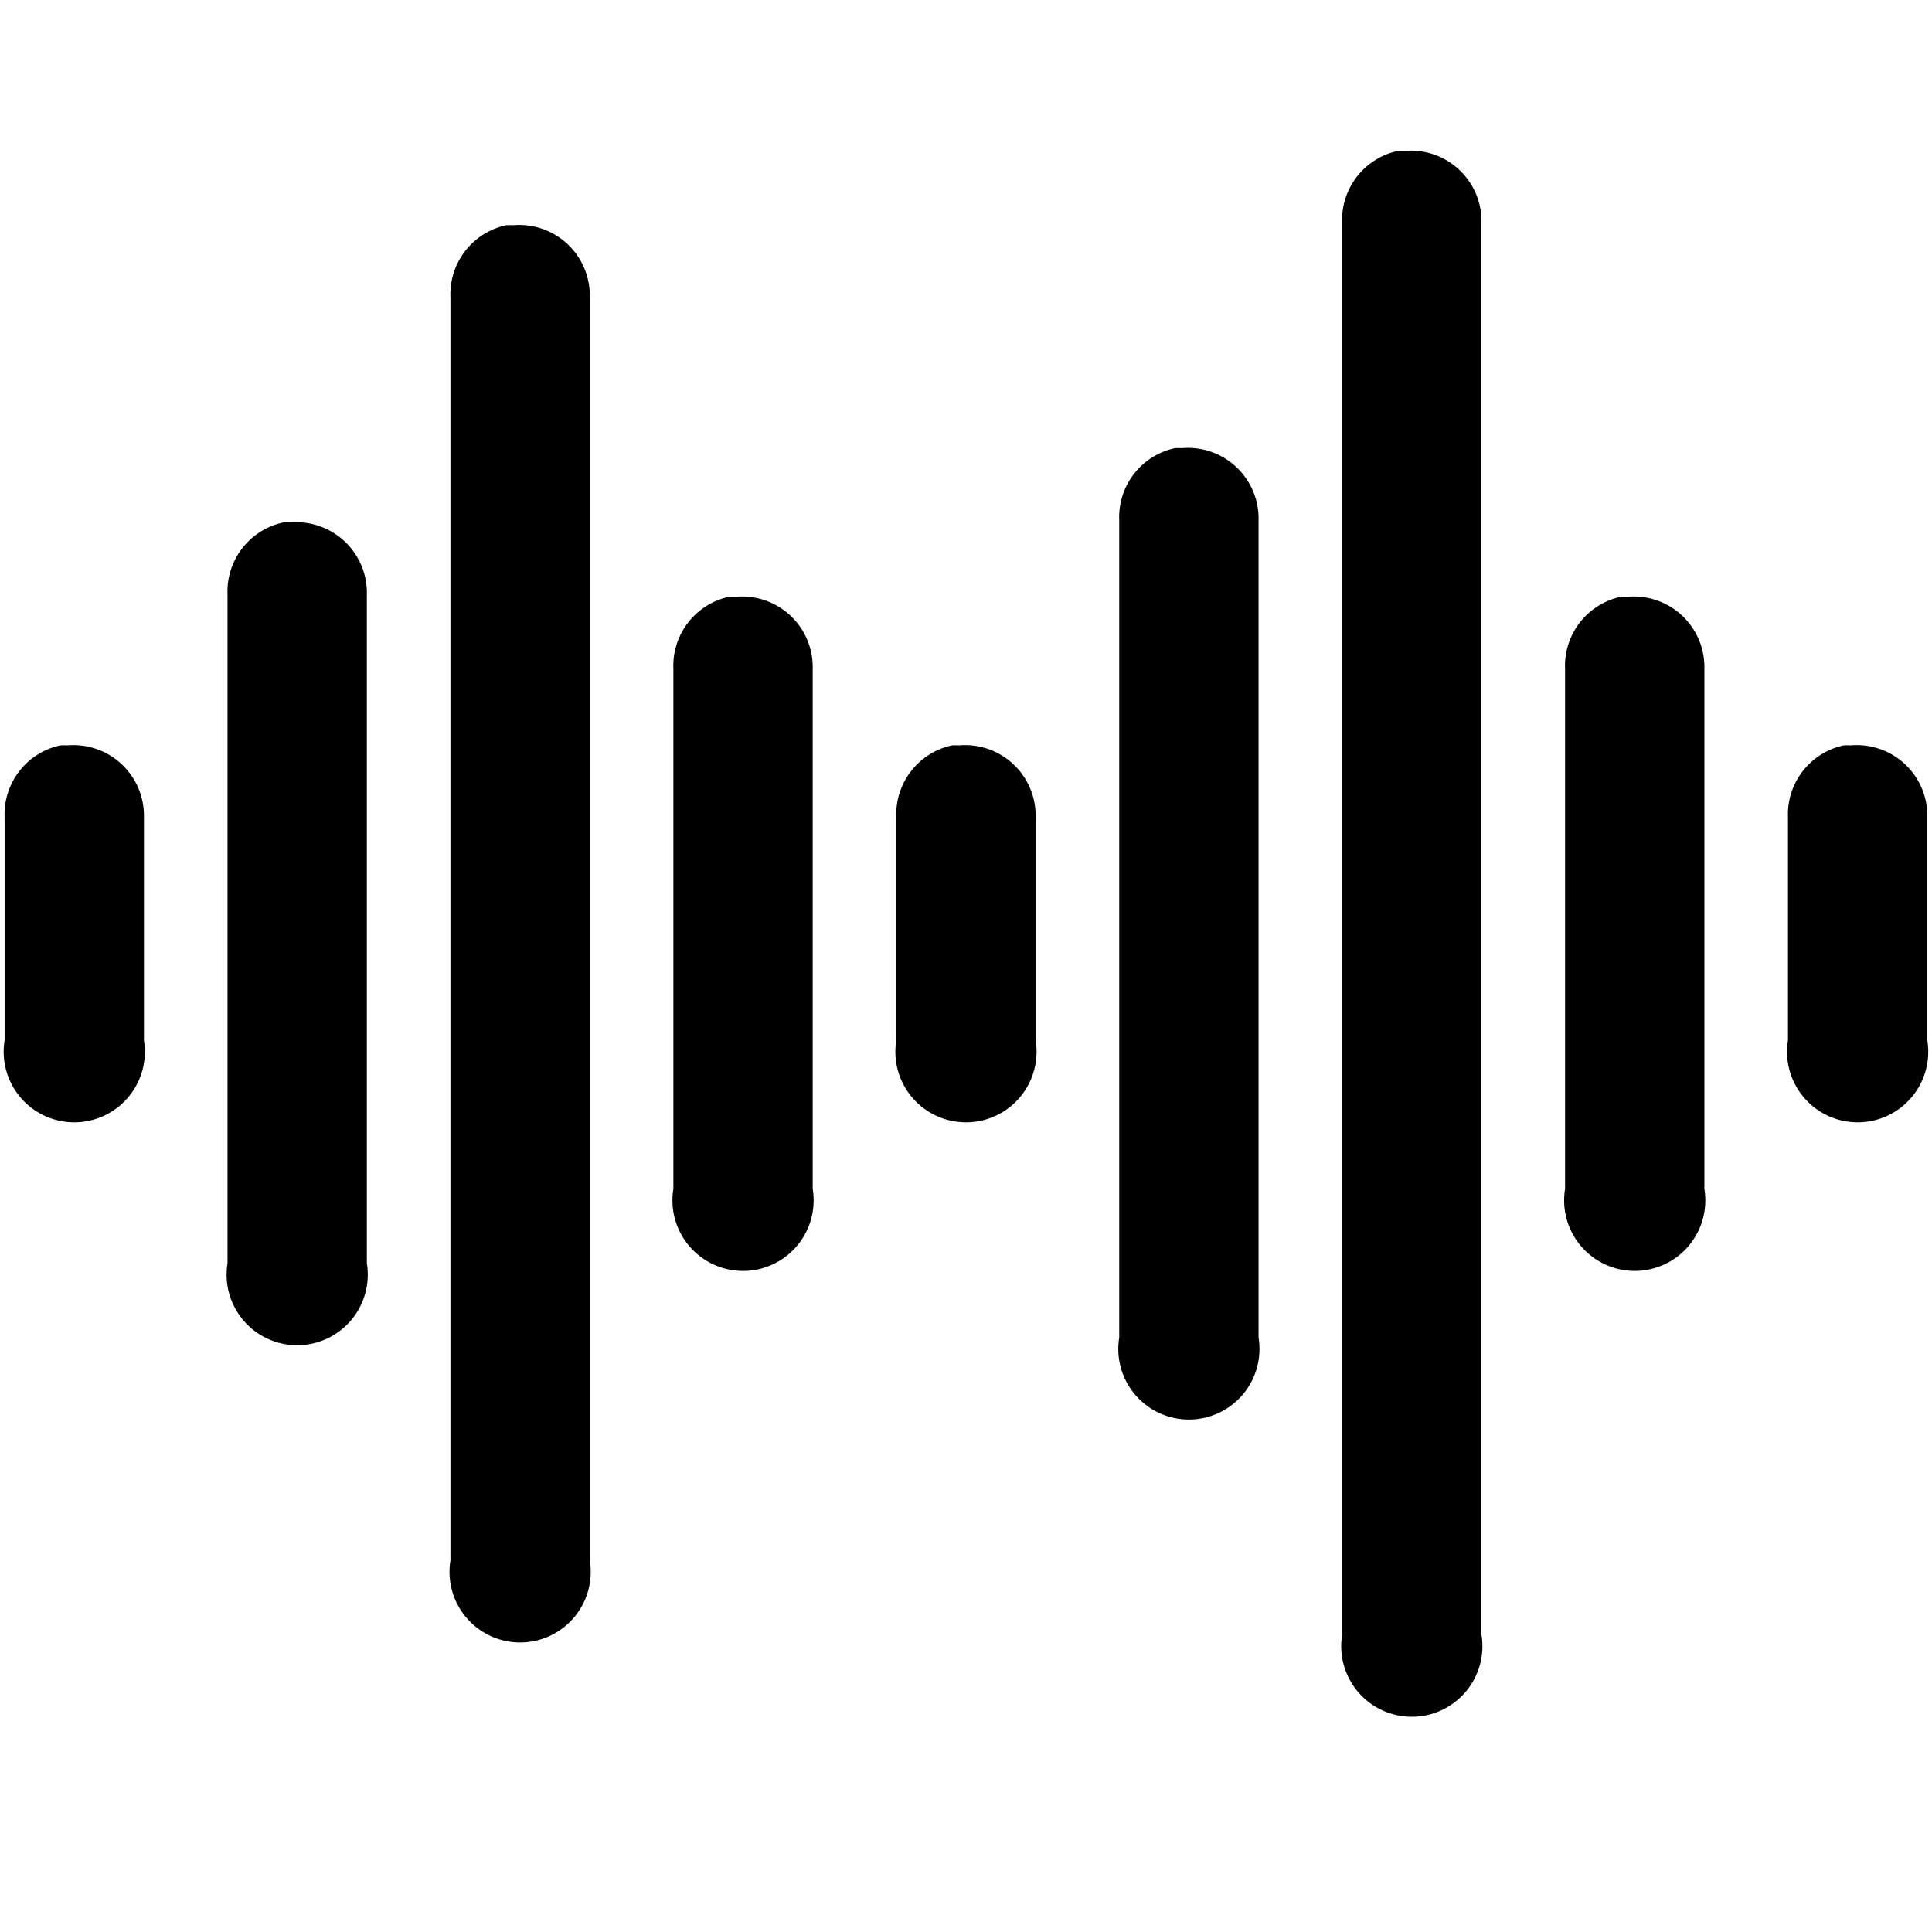
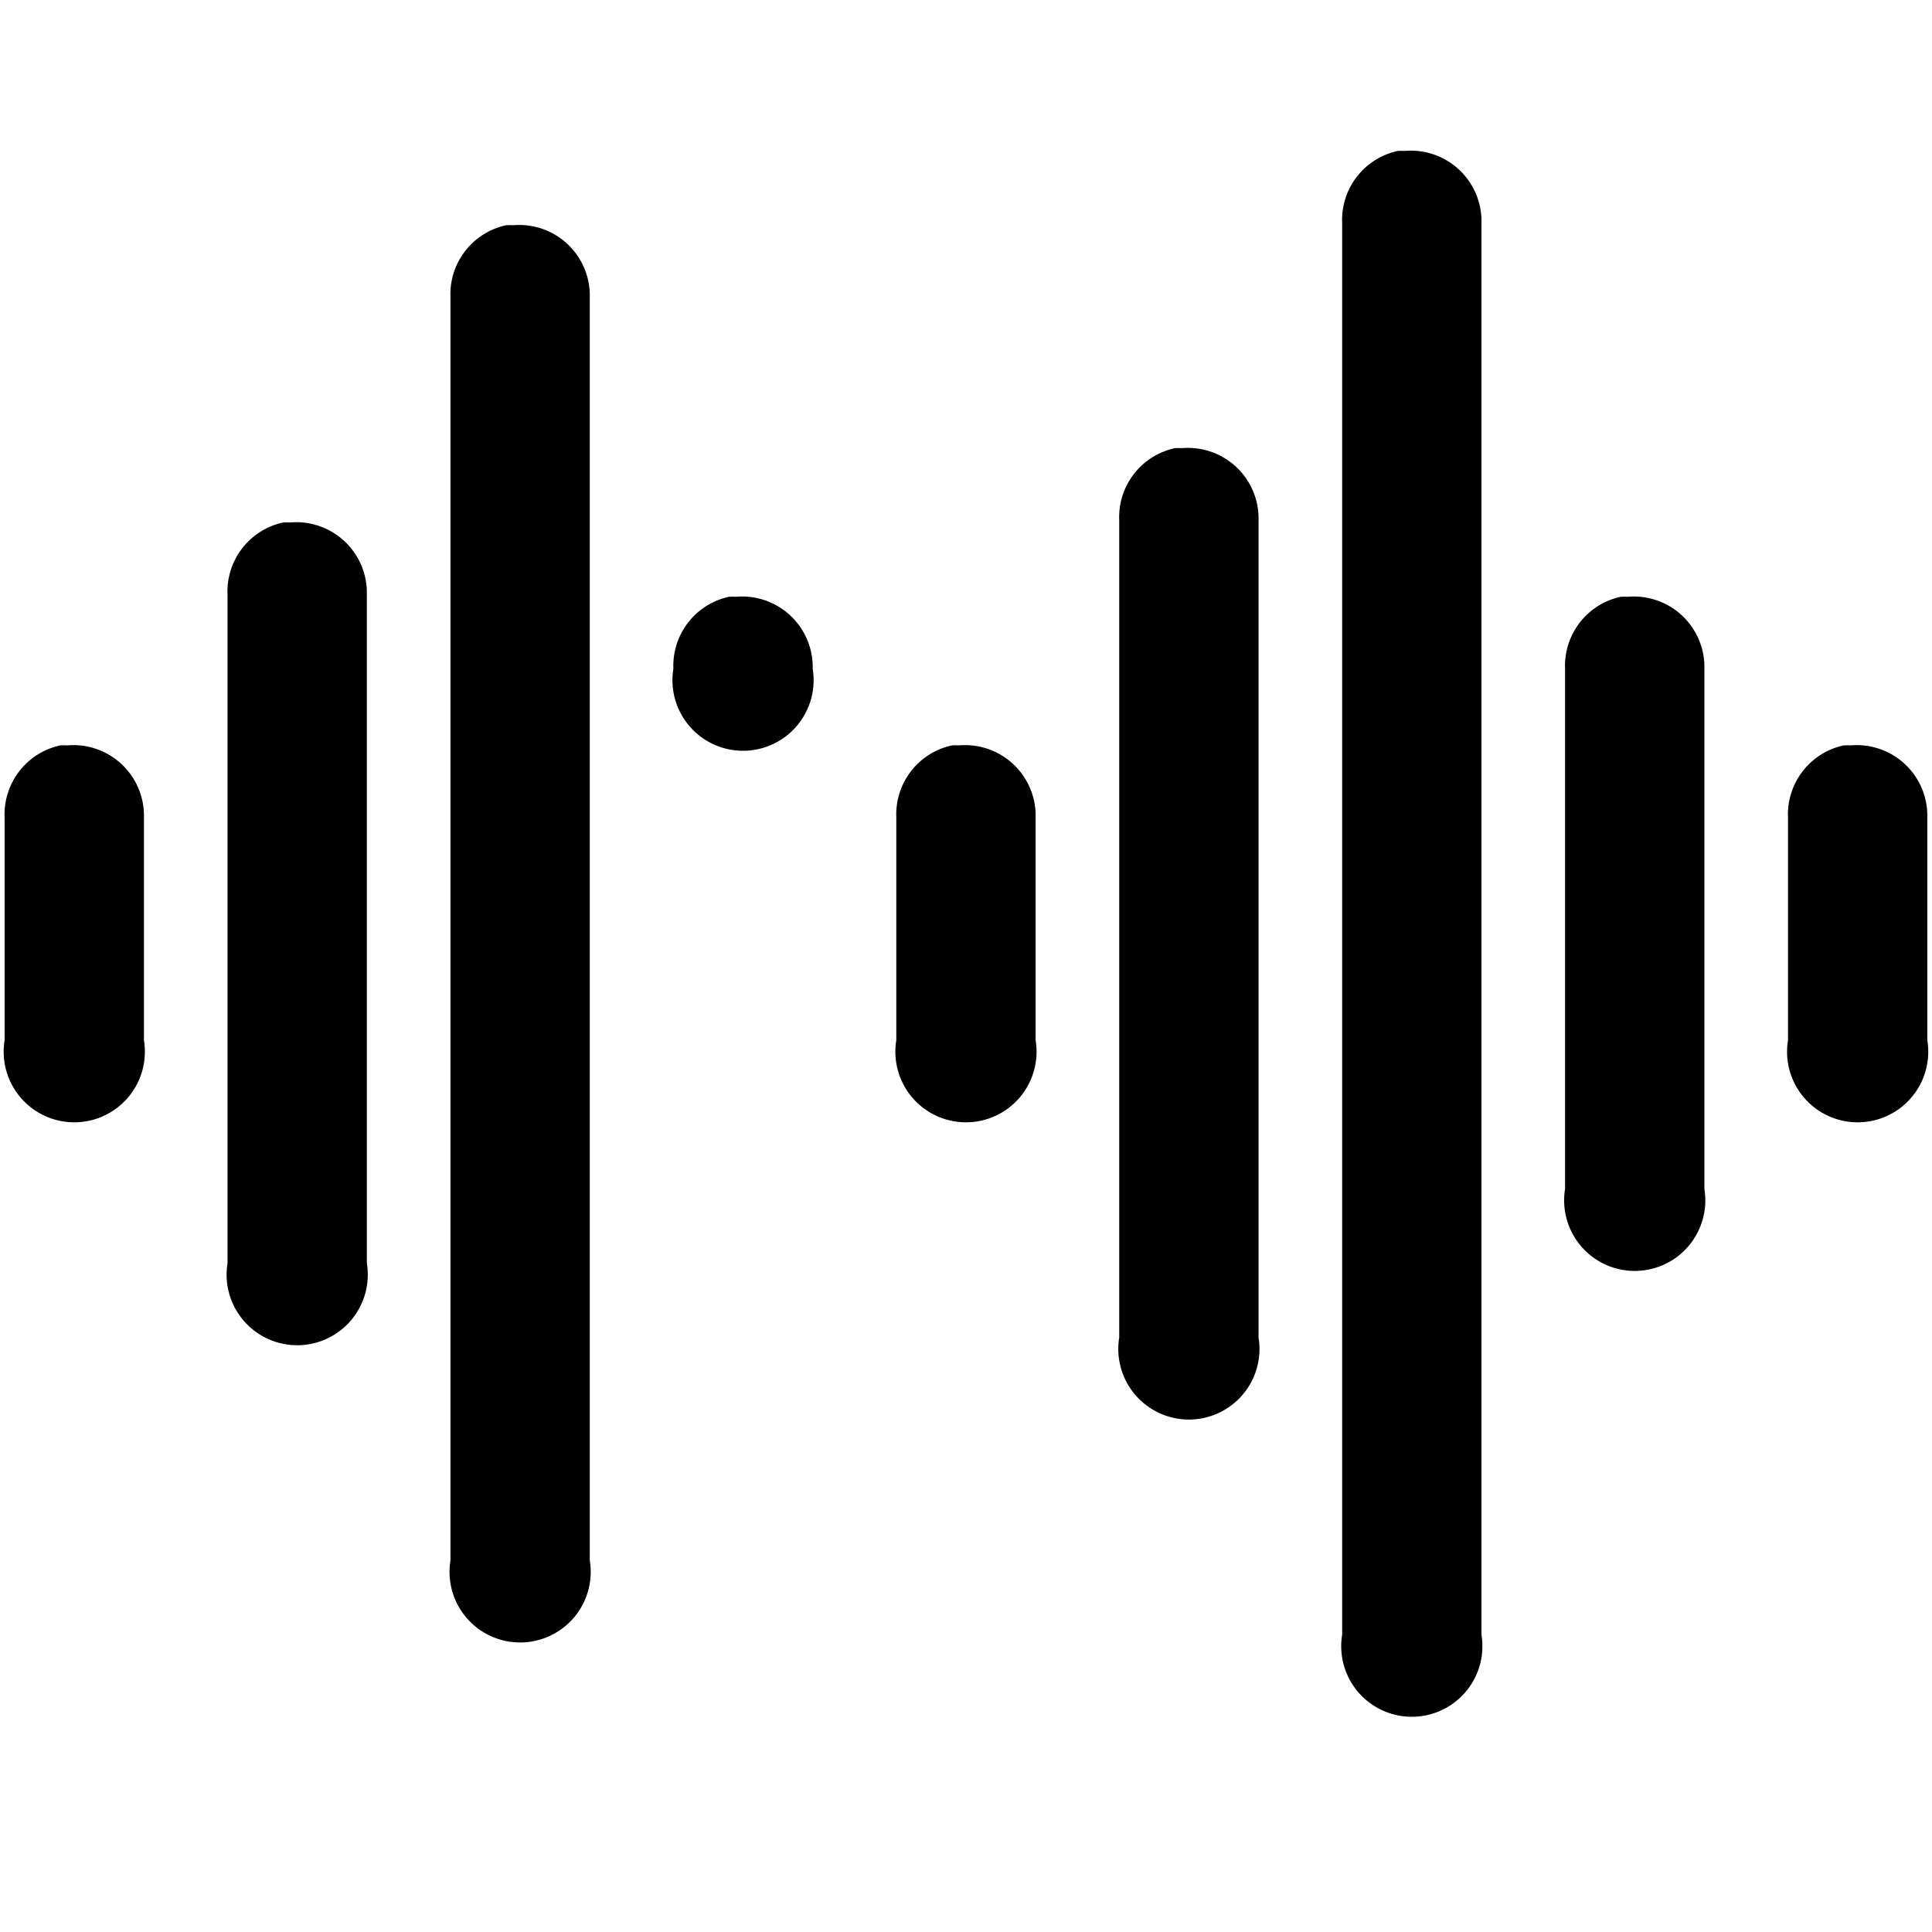
<svg xmlns="http://www.w3.org/2000/svg" width="26" height="26" viewBox="0 0 26 26">
-   <path d="M18.812 2.031A.95.95.0 0018.062 3V22a.95.95.0 101.875.0V3a.95.95.0 00-1.031-.969.95.95.0 00-.094.0zm-12 1A.95.95.0 006.062 4V21a.95.95.0 101.875.0V4A.95.95.0 006.906 3.031a.95.95.0 00-.094.0zm9 3A.95.95.0 0015.062 7V18a.95.95.0 101.875.0V7a.95.95.0 00-1.031-.969.95.95.0 00-.094.0zm-12 1A.95.95.0 003.062 8v9a.95.95.0 101.875.0V8A.95.95.0 003.906 7.031a.95.95.0 00-.094.0zm6 1A.95.95.0 009.062 9v7a.95.95.0 101.875.0V9A.95.95.0 009.906 8.031a.95.95.0 00-.094.0zm12 0A.95.95.0 0021.062 9v7a.95.95.0 101.875.0V9a.95.95.0 00-1.031-.969.95.95.0 00-.094.0zm-21 2A.95.95.0 00.062 11v3a.95.95.0 101.875.0V11A.95.95.0 00.906 10.031a.95.95.0 00-.094.0zm12 0A.95.95.0 0012.062 11v3a.95.95.0 101.875.0V11a.95.95.0 00-1.031-.969.95.95.0 00-.094.0zm12 0A.95.95.0 0024.062 11v3a.95.95.0 101.875.0V11a.95.95.0 00-1.031-.969.95.95.0 00-.094.0z" />
+   <path d="M18.812 2.031A.95.95.0 0018.062 3V22a.95.95.0 101.875.0V3a.95.95.0 00-1.031-.969.95.95.0 00-.094.0zm-12 1A.95.95.0 006.062 4V21a.95.95.0 101.875.0V4A.95.95.0 006.906 3.031a.95.95.0 00-.094.0zm9 3A.95.95.0 0015.062 7V18a.95.95.0 101.875.0V7a.95.95.0 00-1.031-.969.95.95.0 00-.094.0zm-12 1A.95.95.0 003.062 8v9a.95.95.0 101.875.0V8A.95.95.0 003.906 7.031a.95.95.0 00-.094.0zm6 1A.95.95.0 009.062 9a.95.95.0 101.875.0V9A.95.95.0 009.906 8.031a.95.95.0 00-.094.0zm12 0A.95.95.0 0021.062 9v7a.95.95.0 101.875.0V9a.95.95.0 00-1.031-.969.95.95.0 00-.094.0zm-21 2A.95.95.0 00.062 11v3a.95.95.0 101.875.0V11A.95.95.0 00.906 10.031a.95.95.0 00-.094.0zm12 0A.95.95.0 0012.062 11v3a.95.95.0 101.875.0V11a.95.95.0 00-1.031-.969.95.95.0 00-.094.0zm12 0A.95.95.0 0024.062 11v3a.95.95.0 101.875.0V11a.95.95.0 00-1.031-.969.95.95.0 00-.094.0z" />
</svg>